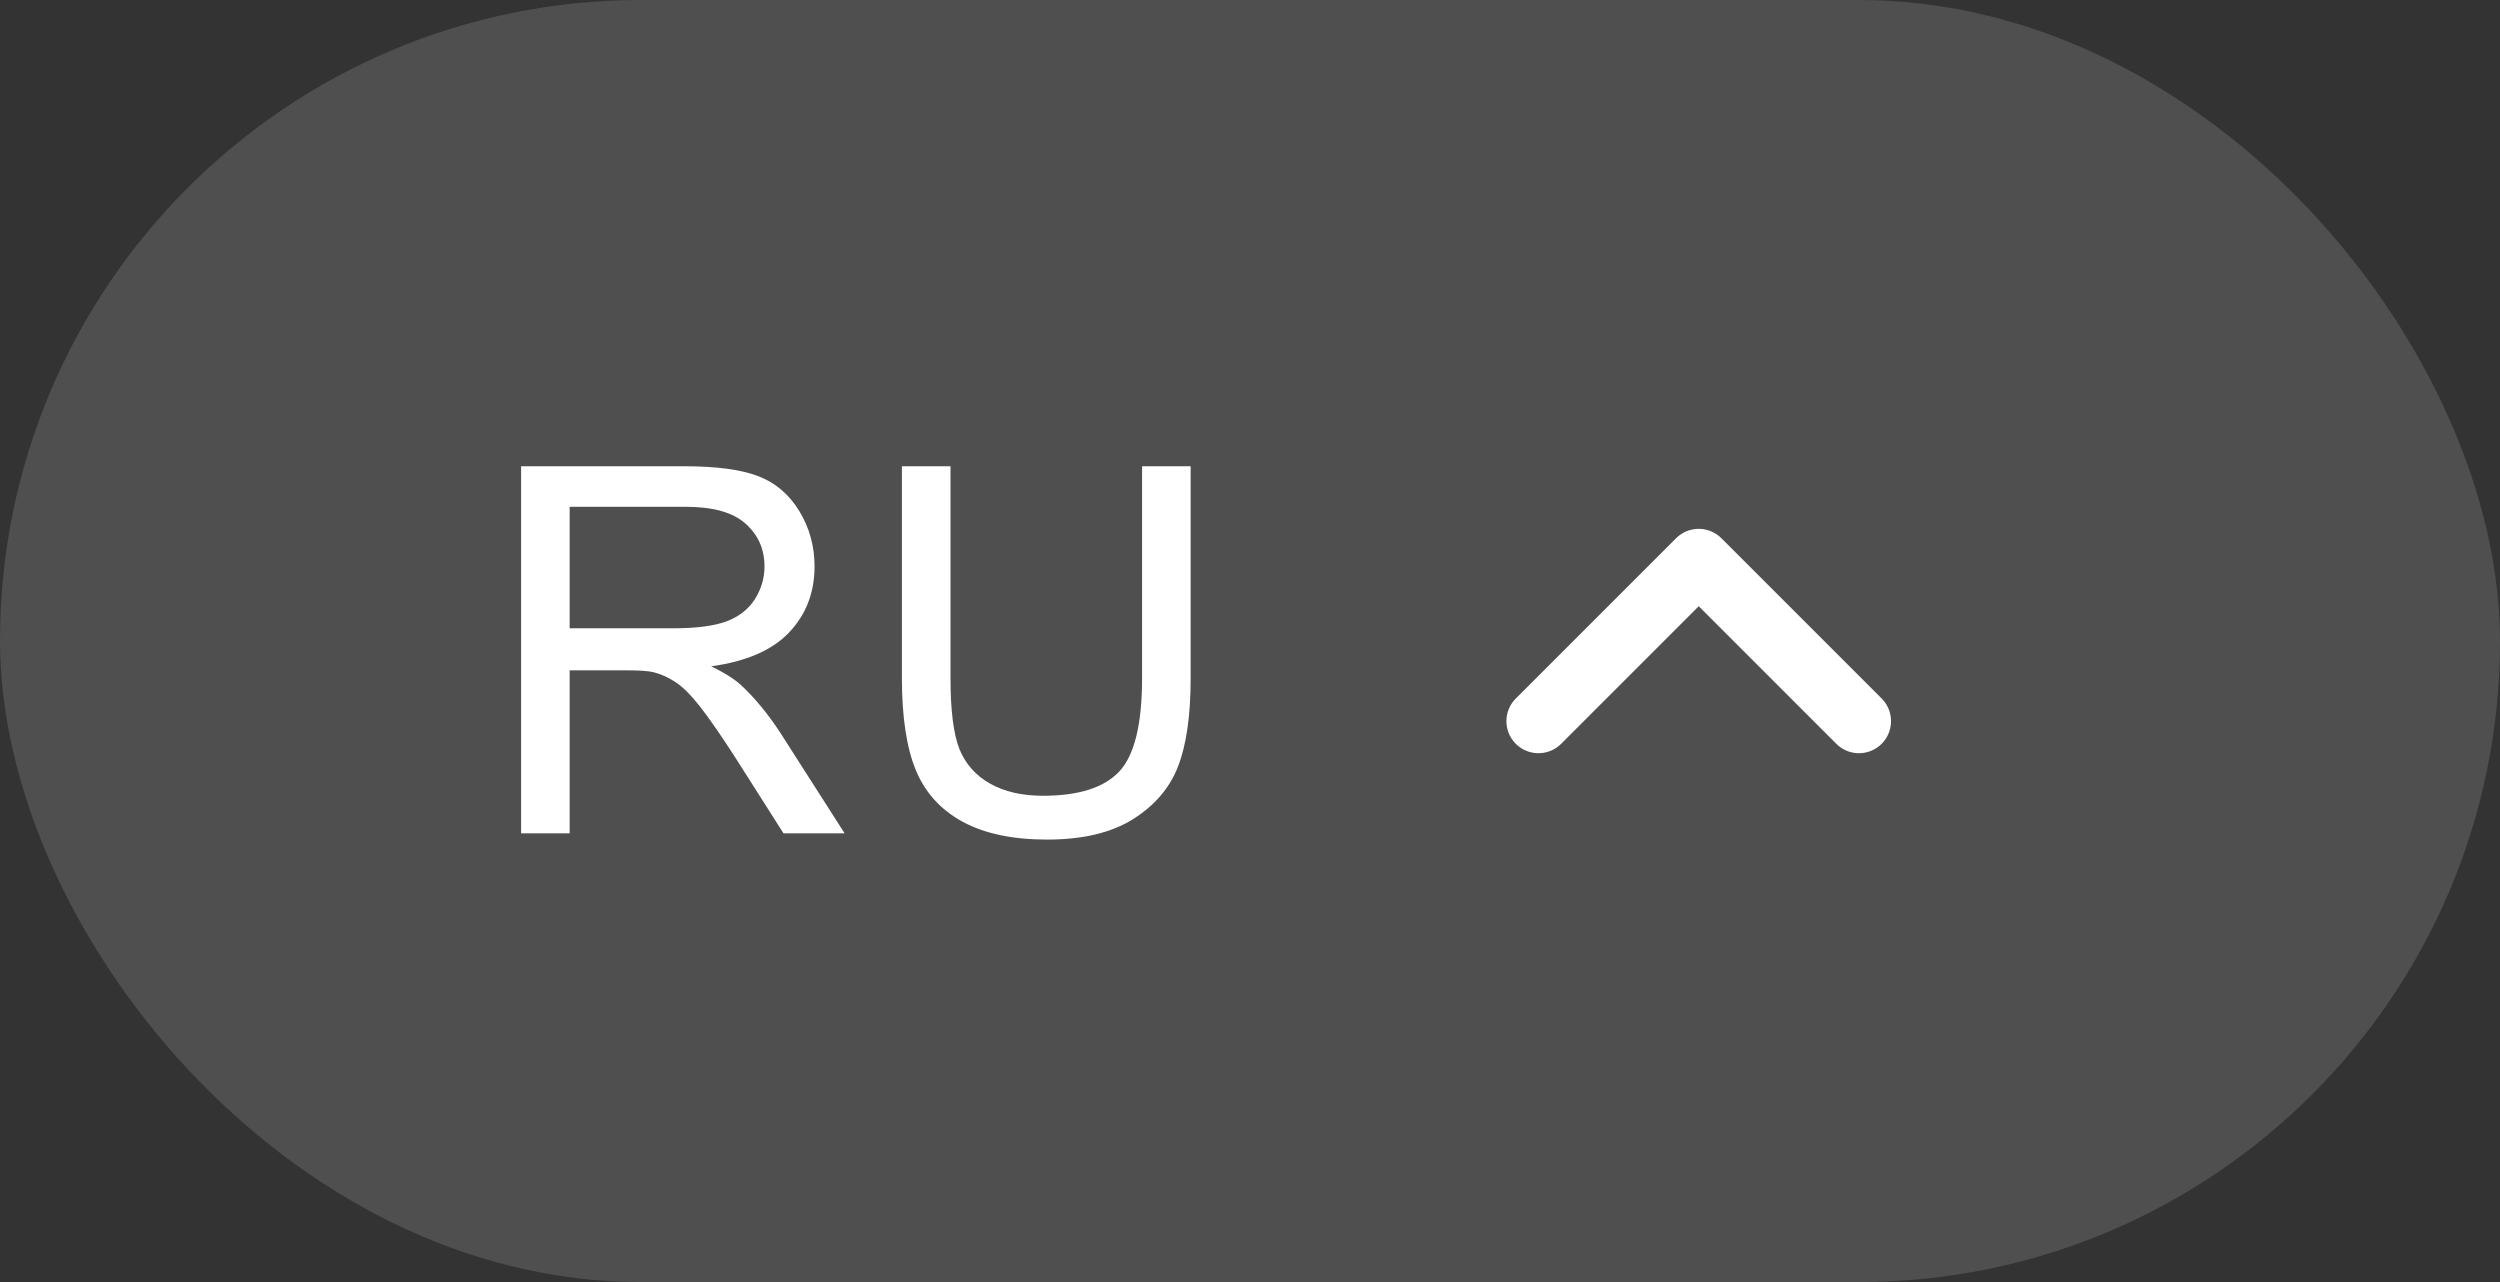
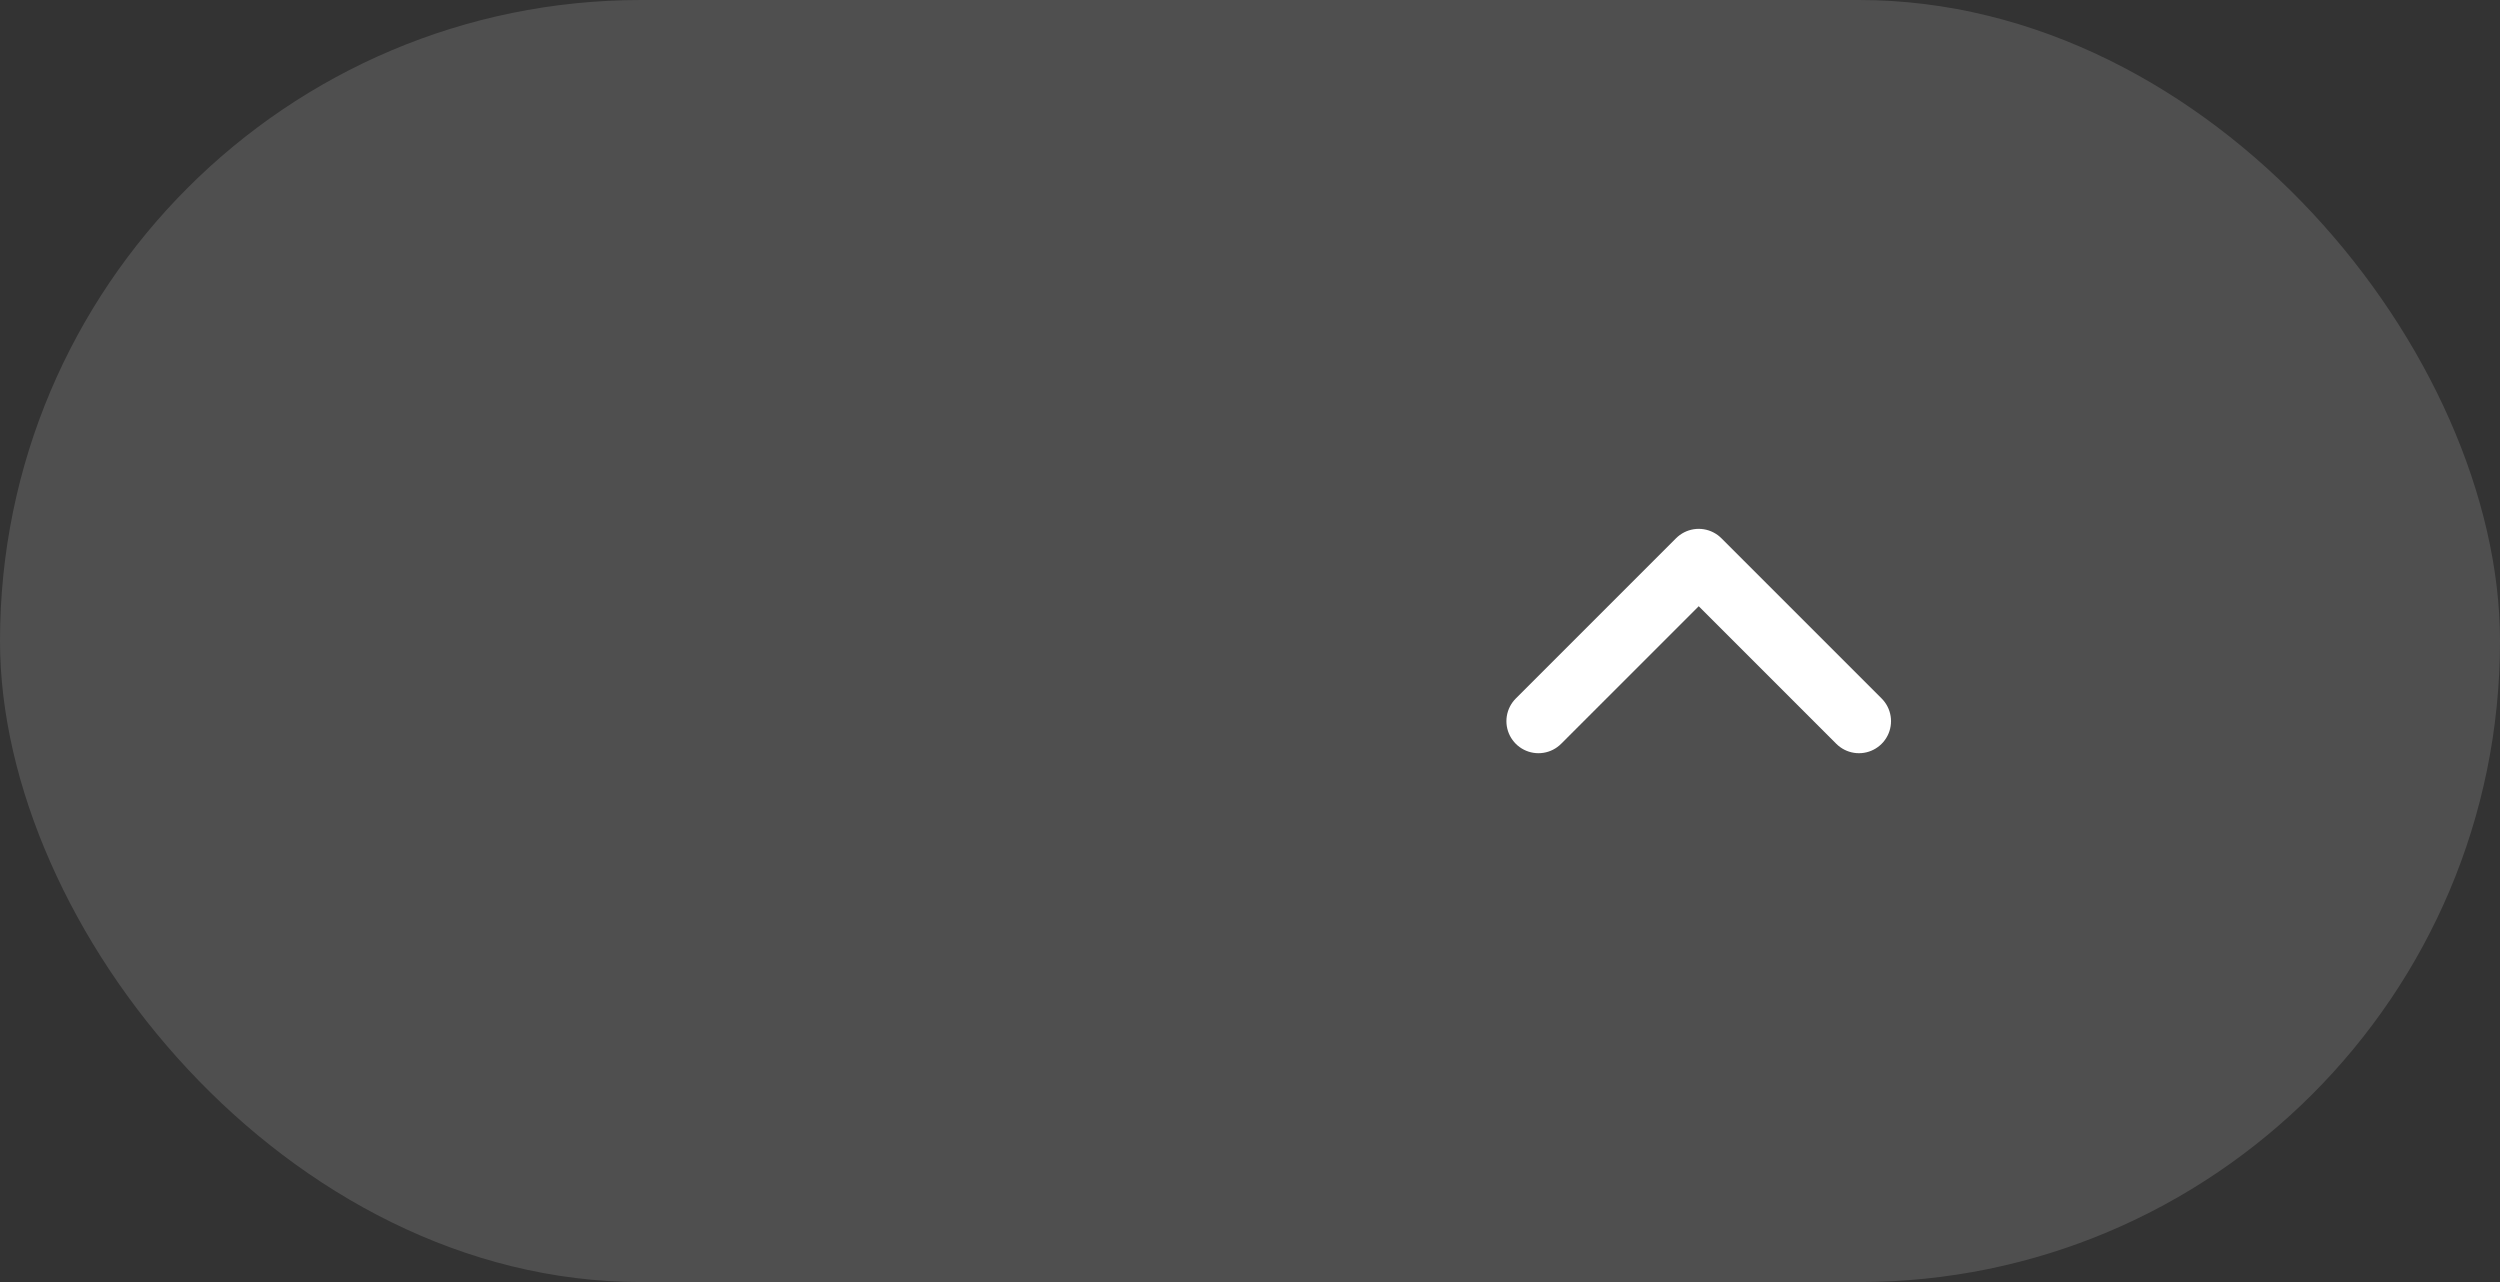
<svg xmlns="http://www.w3.org/2000/svg" width="78" height="40" viewBox="0 0 78 40" fill="none">
  <rect x="0" y="0" width="78" height="40" fill="#333333" stroke="none" />
  <rect width="78" height="40" rx="20" fill="white" fill-opacity="0.14" />
-   <path d="M16.258 26V14.547H21.336C22.357 14.547 23.133 14.651 23.664 14.859C24.195 15.062 24.62 15.425 24.938 15.945C25.255 16.466 25.414 17.042 25.414 17.672C25.414 18.484 25.151 19.169 24.625 19.727C24.099 20.284 23.287 20.638 22.188 20.789C22.588 20.982 22.893 21.172 23.102 21.359C23.544 21.766 23.963 22.273 24.359 22.883L26.352 26H24.445L22.93 23.617C22.487 22.93 22.122 22.404 21.836 22.039C21.549 21.674 21.292 21.419 21.062 21.273C20.838 21.128 20.609 21.026 20.375 20.969C20.203 20.932 19.922 20.914 19.531 20.914H17.773V26H16.258ZM17.773 19.602H21.031C21.724 19.602 22.266 19.531 22.656 19.391C23.047 19.245 23.344 19.016 23.547 18.703C23.75 18.385 23.852 18.042 23.852 17.672C23.852 17.13 23.654 16.685 23.258 16.336C22.867 15.987 22.247 15.812 21.398 15.812H17.773V19.602ZM35.633 14.547H37.148V21.164C37.148 22.315 37.018 23.229 36.758 23.906C36.497 24.583 36.026 25.135 35.343 25.562C34.666 25.984 33.776 26.195 32.672 26.195C31.599 26.195 30.721 26.01 30.039 25.641C29.357 25.271 28.869 24.737 28.578 24.039C28.286 23.336 28.14 22.378 28.14 21.164V14.547H29.656V21.156C29.656 22.151 29.747 22.885 29.929 23.359C30.117 23.828 30.435 24.19 30.883 24.445C31.336 24.701 31.888 24.828 32.539 24.828C33.653 24.828 34.448 24.576 34.922 24.07C35.395 23.565 35.633 22.594 35.633 21.156V14.547Z" fill="white" />
  <path d="M58 22.5L53 17.5L48 22.5" stroke="white" stroke-width="2" stroke-linecap="round" stroke-linejoin="round" />
</svg>